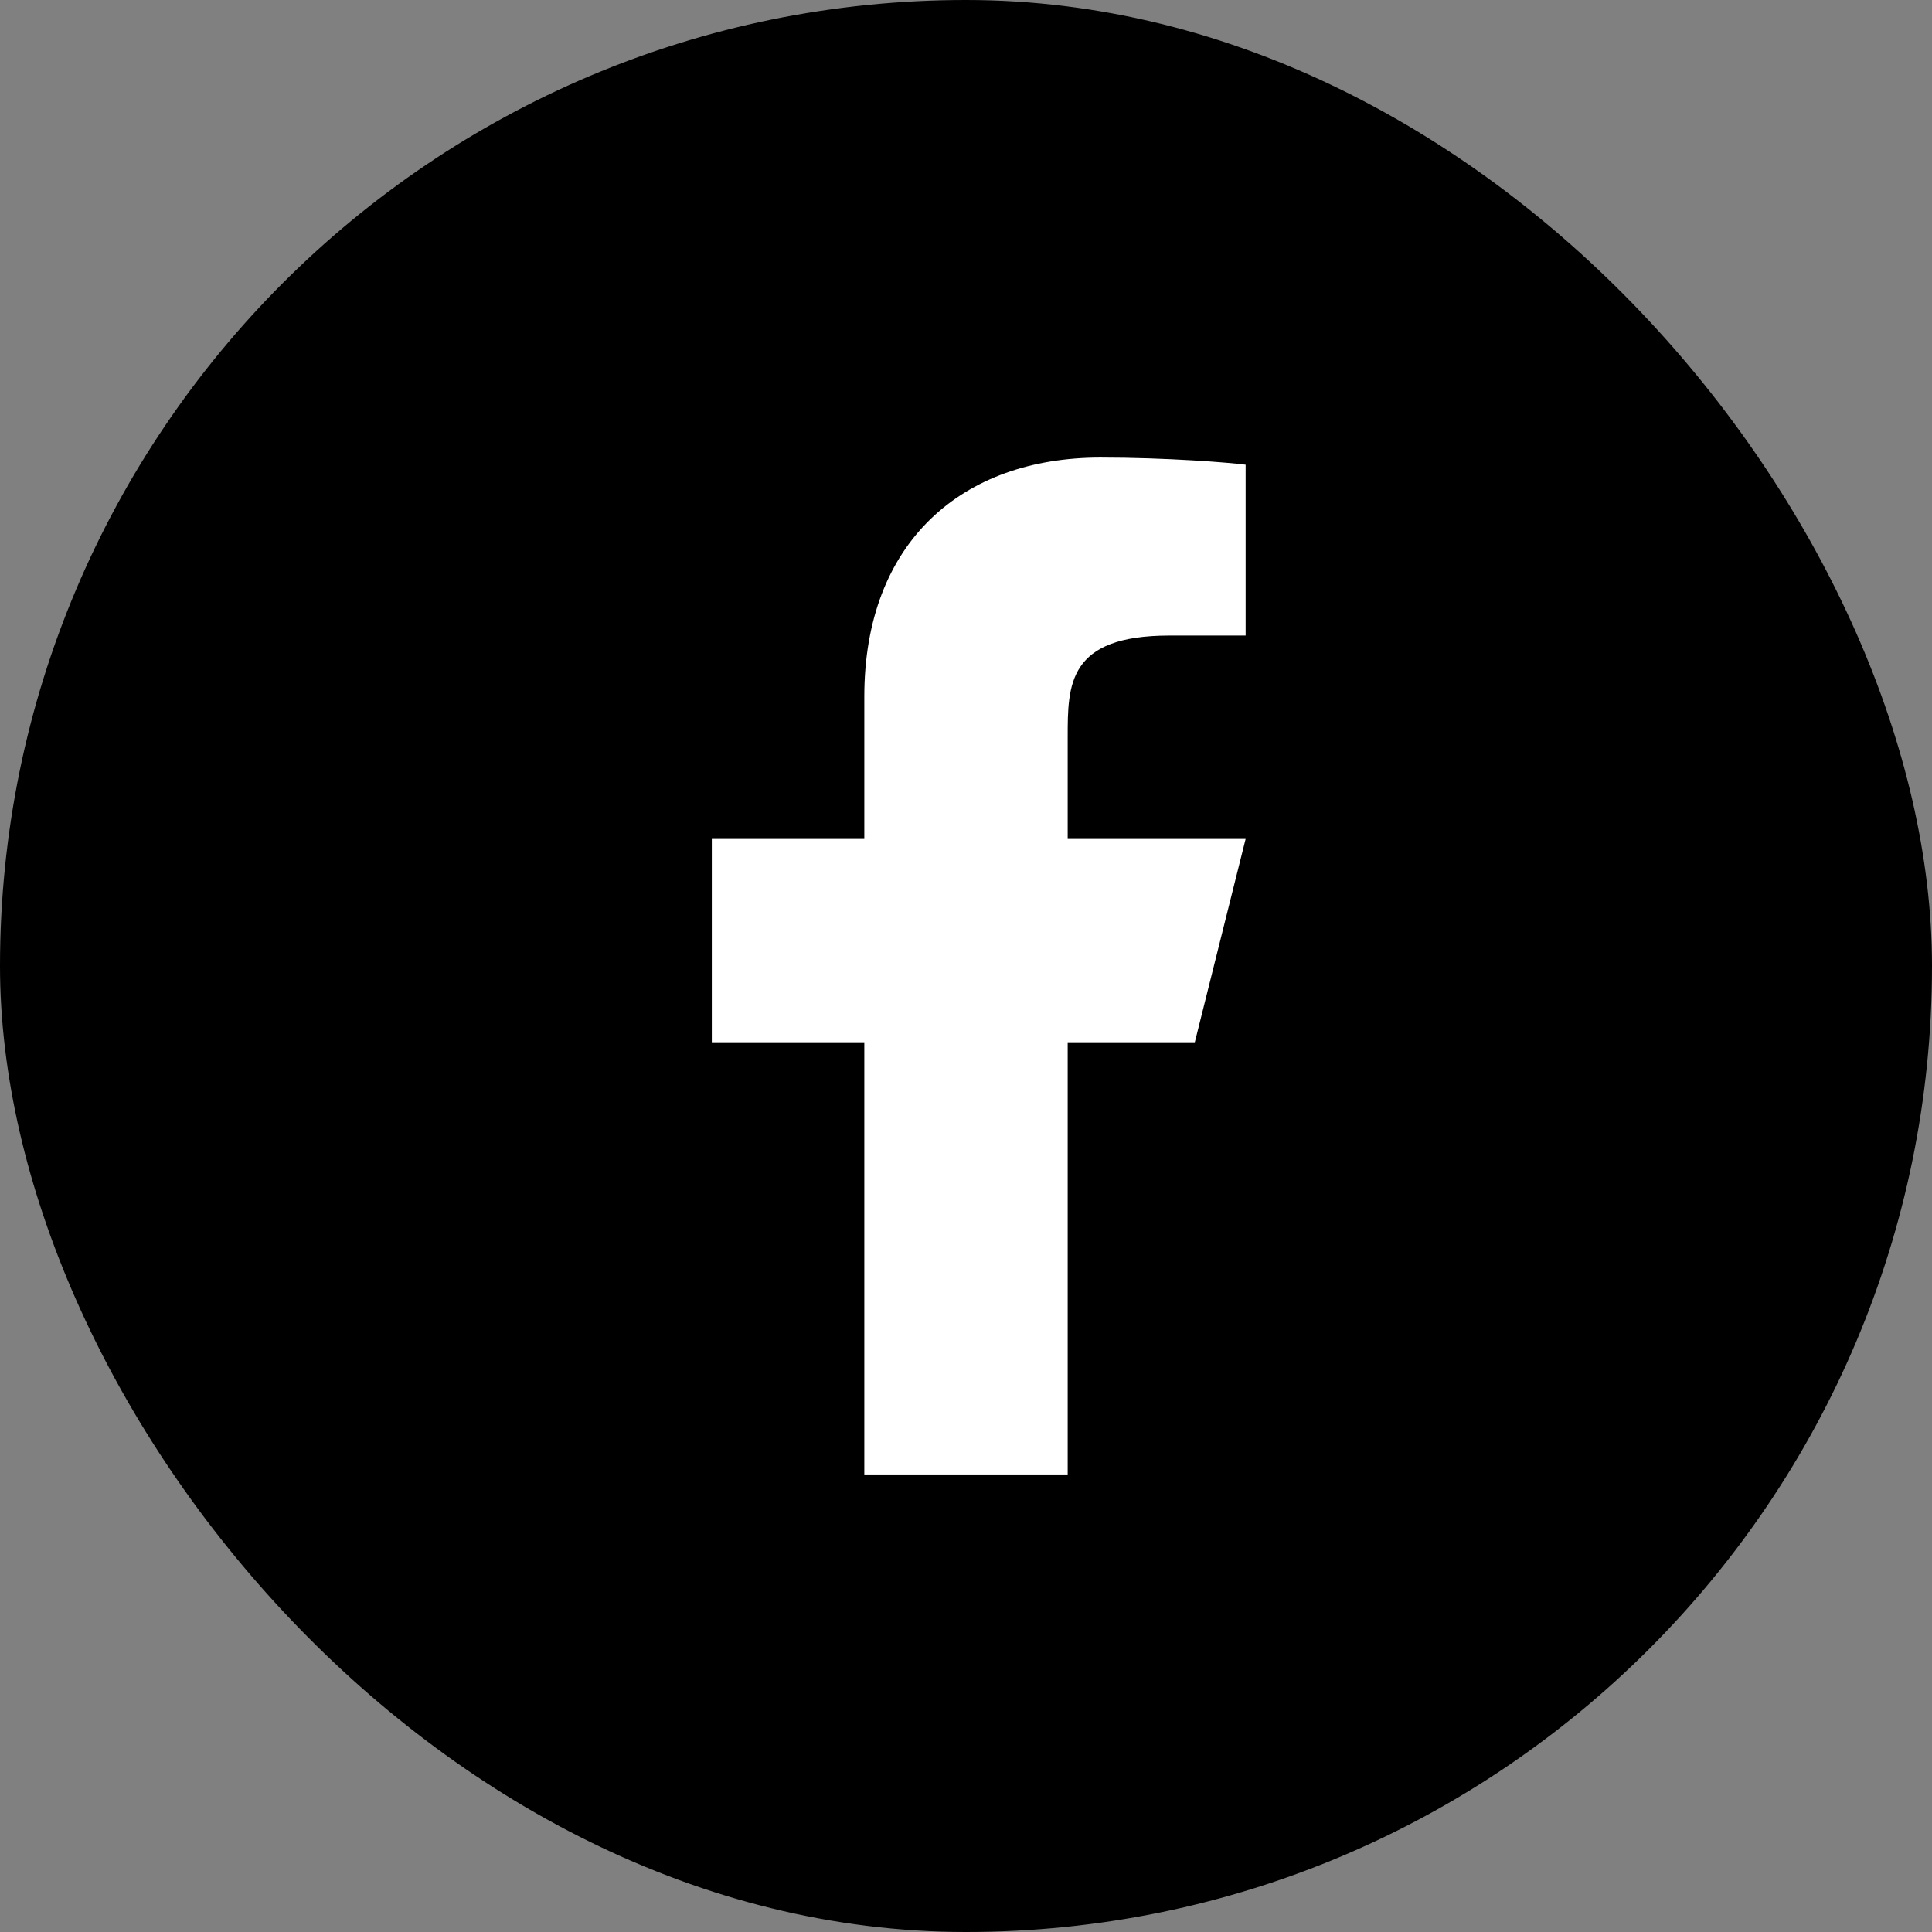
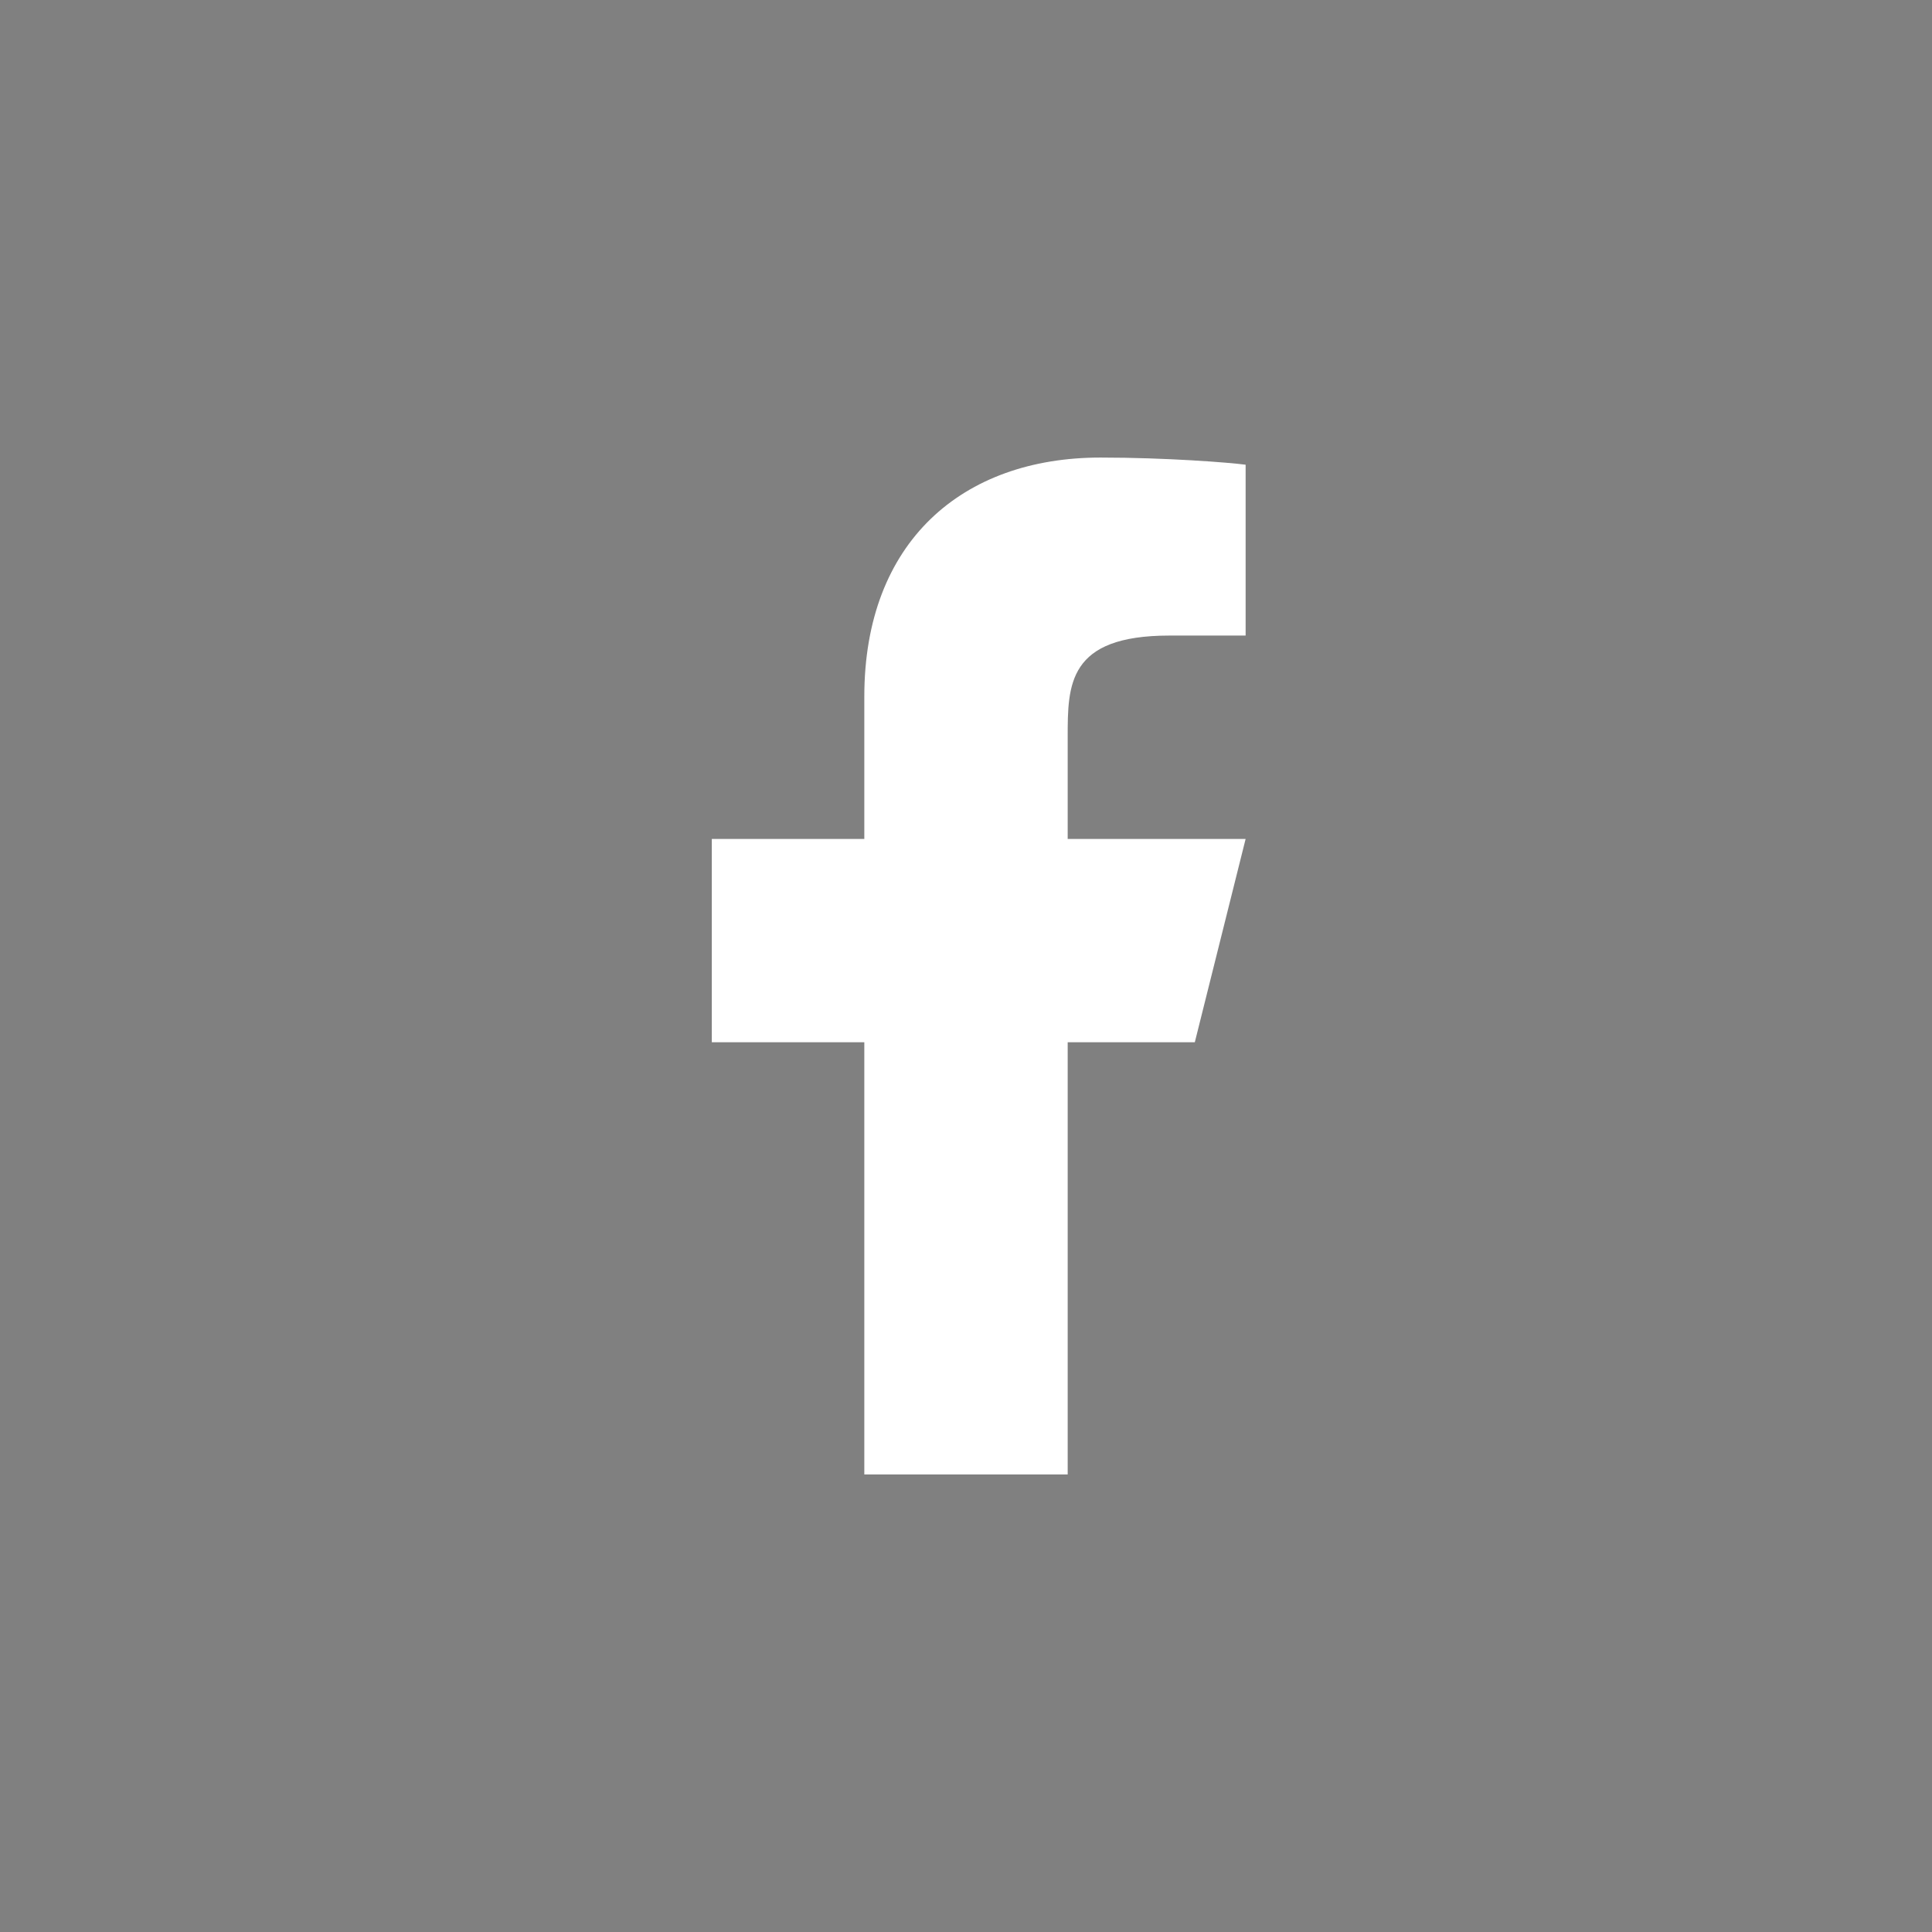
<svg xmlns="http://www.w3.org/2000/svg" width="30" height="30" viewBox="0 0 30 30" fill="none">
  <rect x="0" y="0" width="30" height="30" fill="#808080" stroke="none" />
-   <rect width="30" height="30" rx="15" fill="black" />
  <path d="M16.579 16.184H18.553L19.342 13.027H16.579V11.448C16.579 10.634 16.579 9.869 18.158 9.869H19.342V7.216C19.085 7.182 18.113 7.105 17.087 7.105C14.943 7.105 13.421 8.414 13.421 10.816V13.027H11.053V16.184H13.421V22.895H16.579V16.184Z" fill="white" />
</svg>